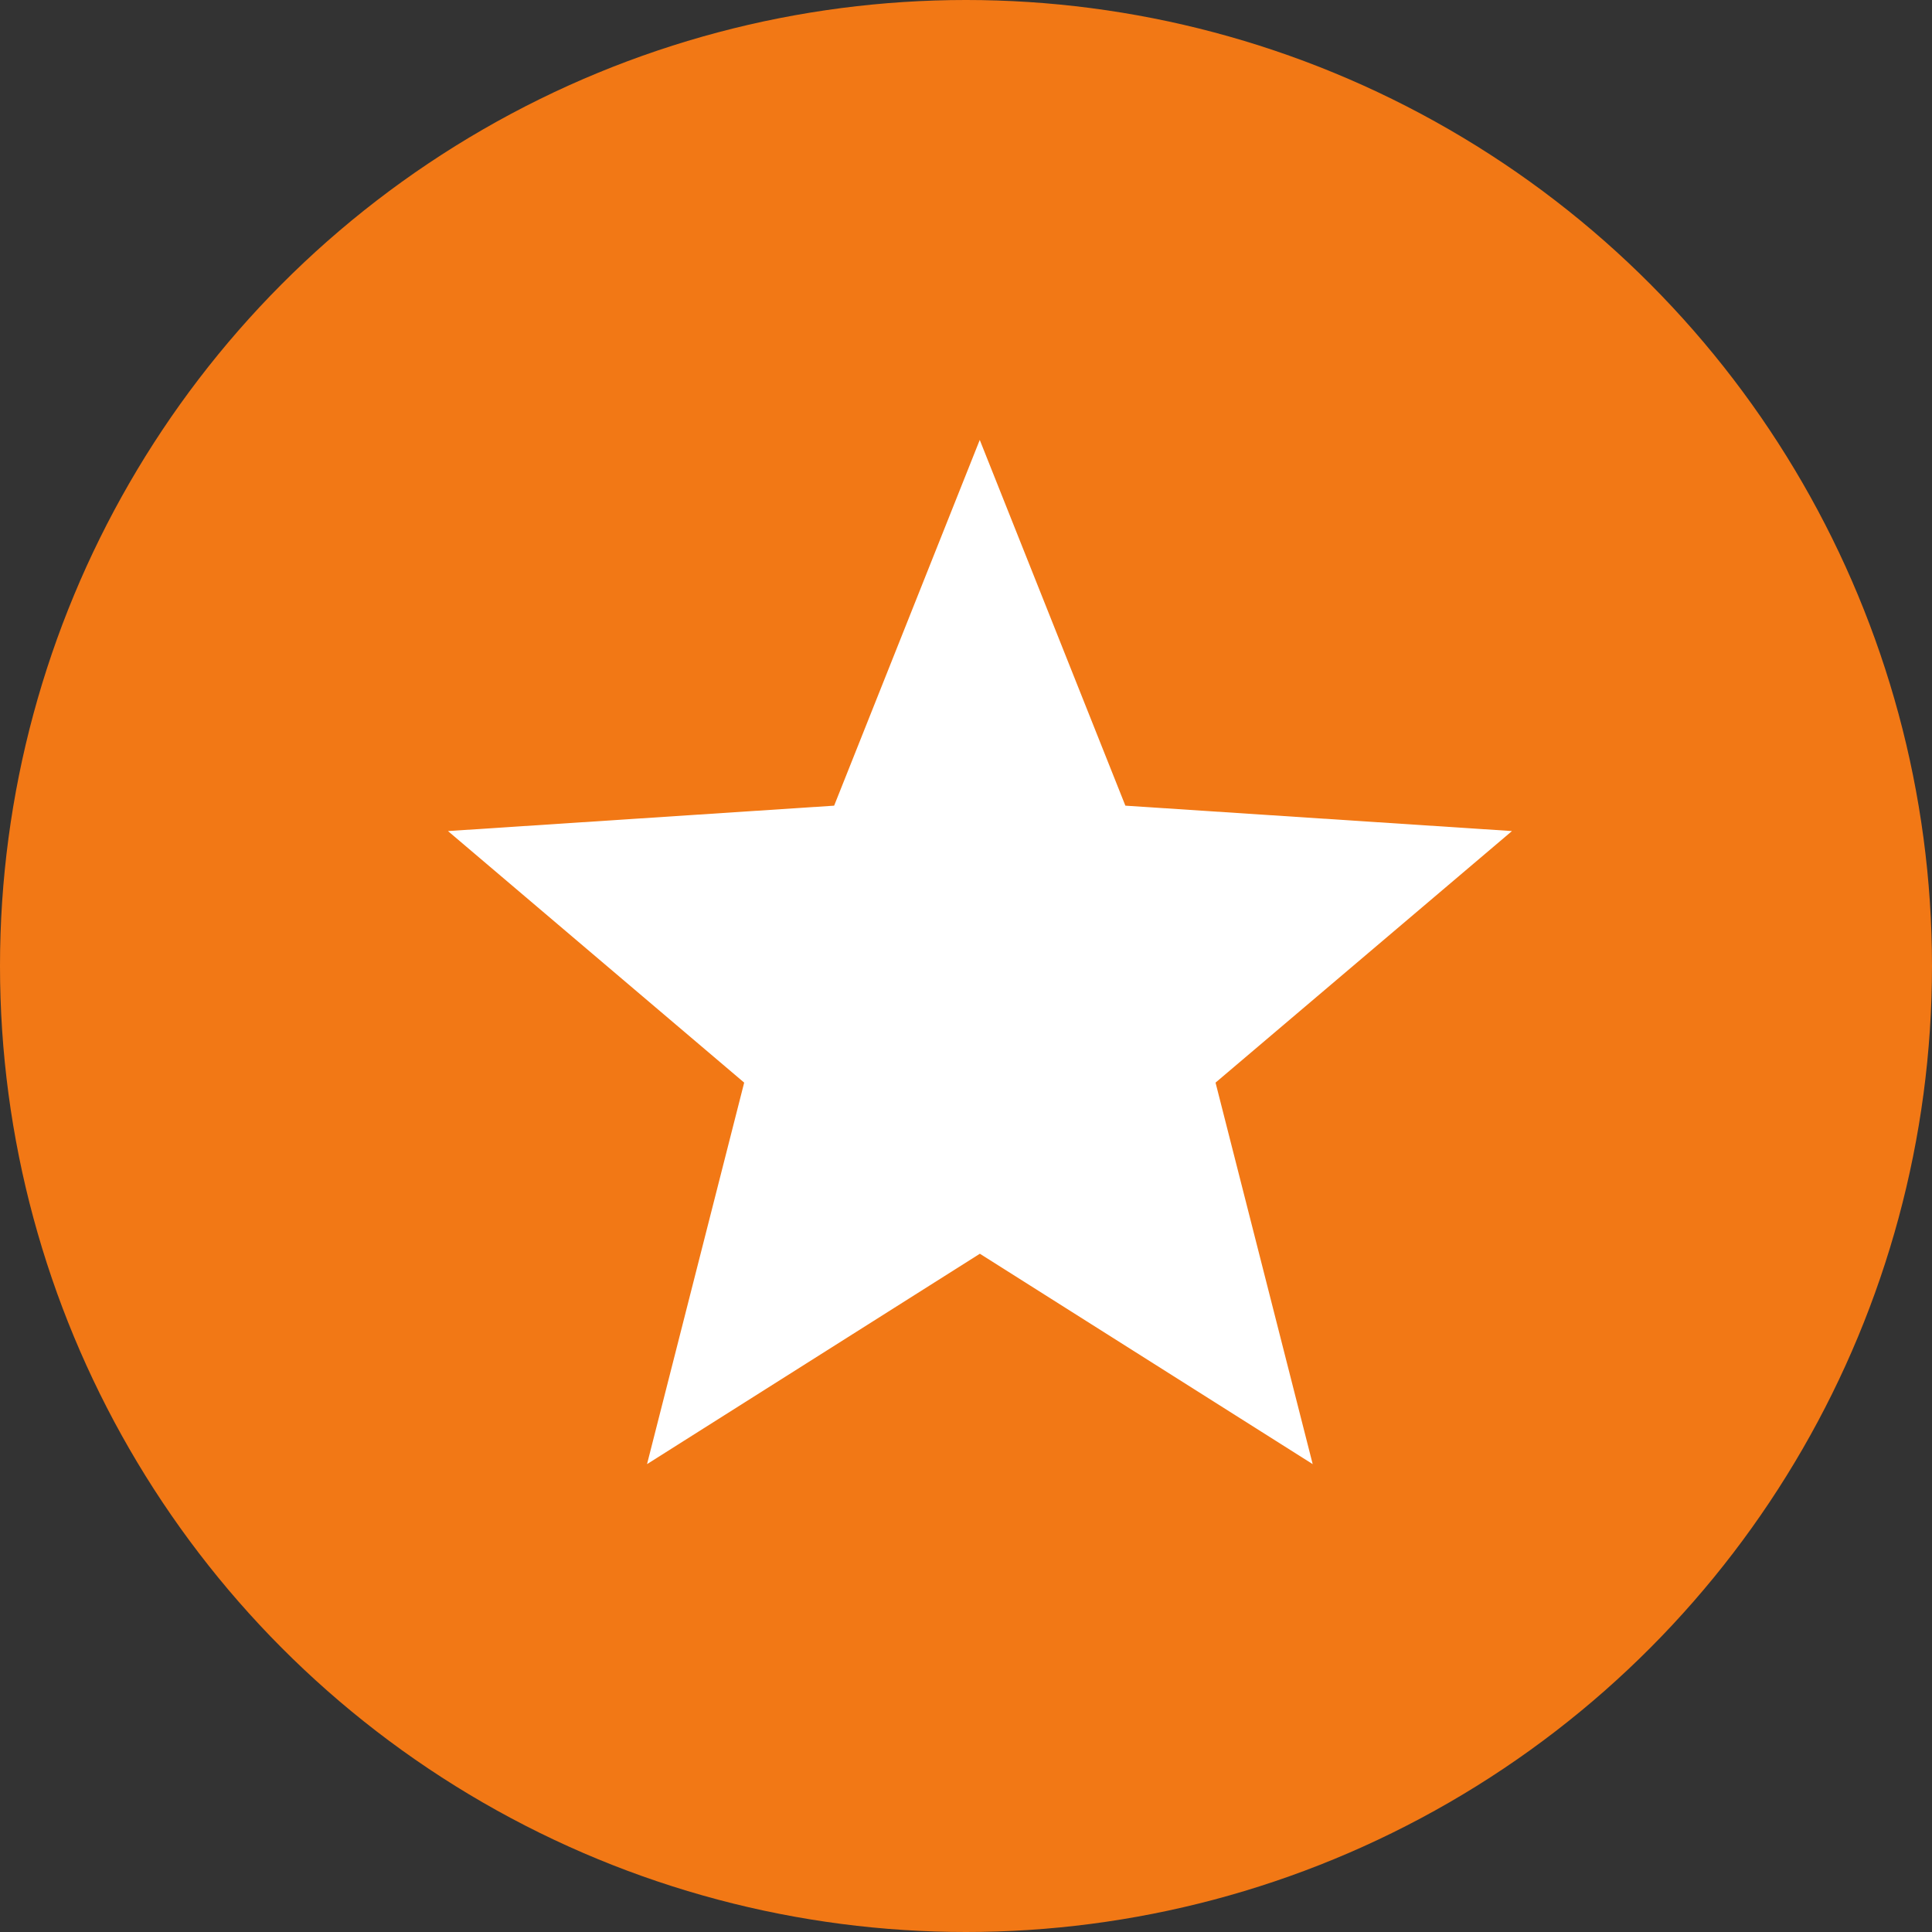
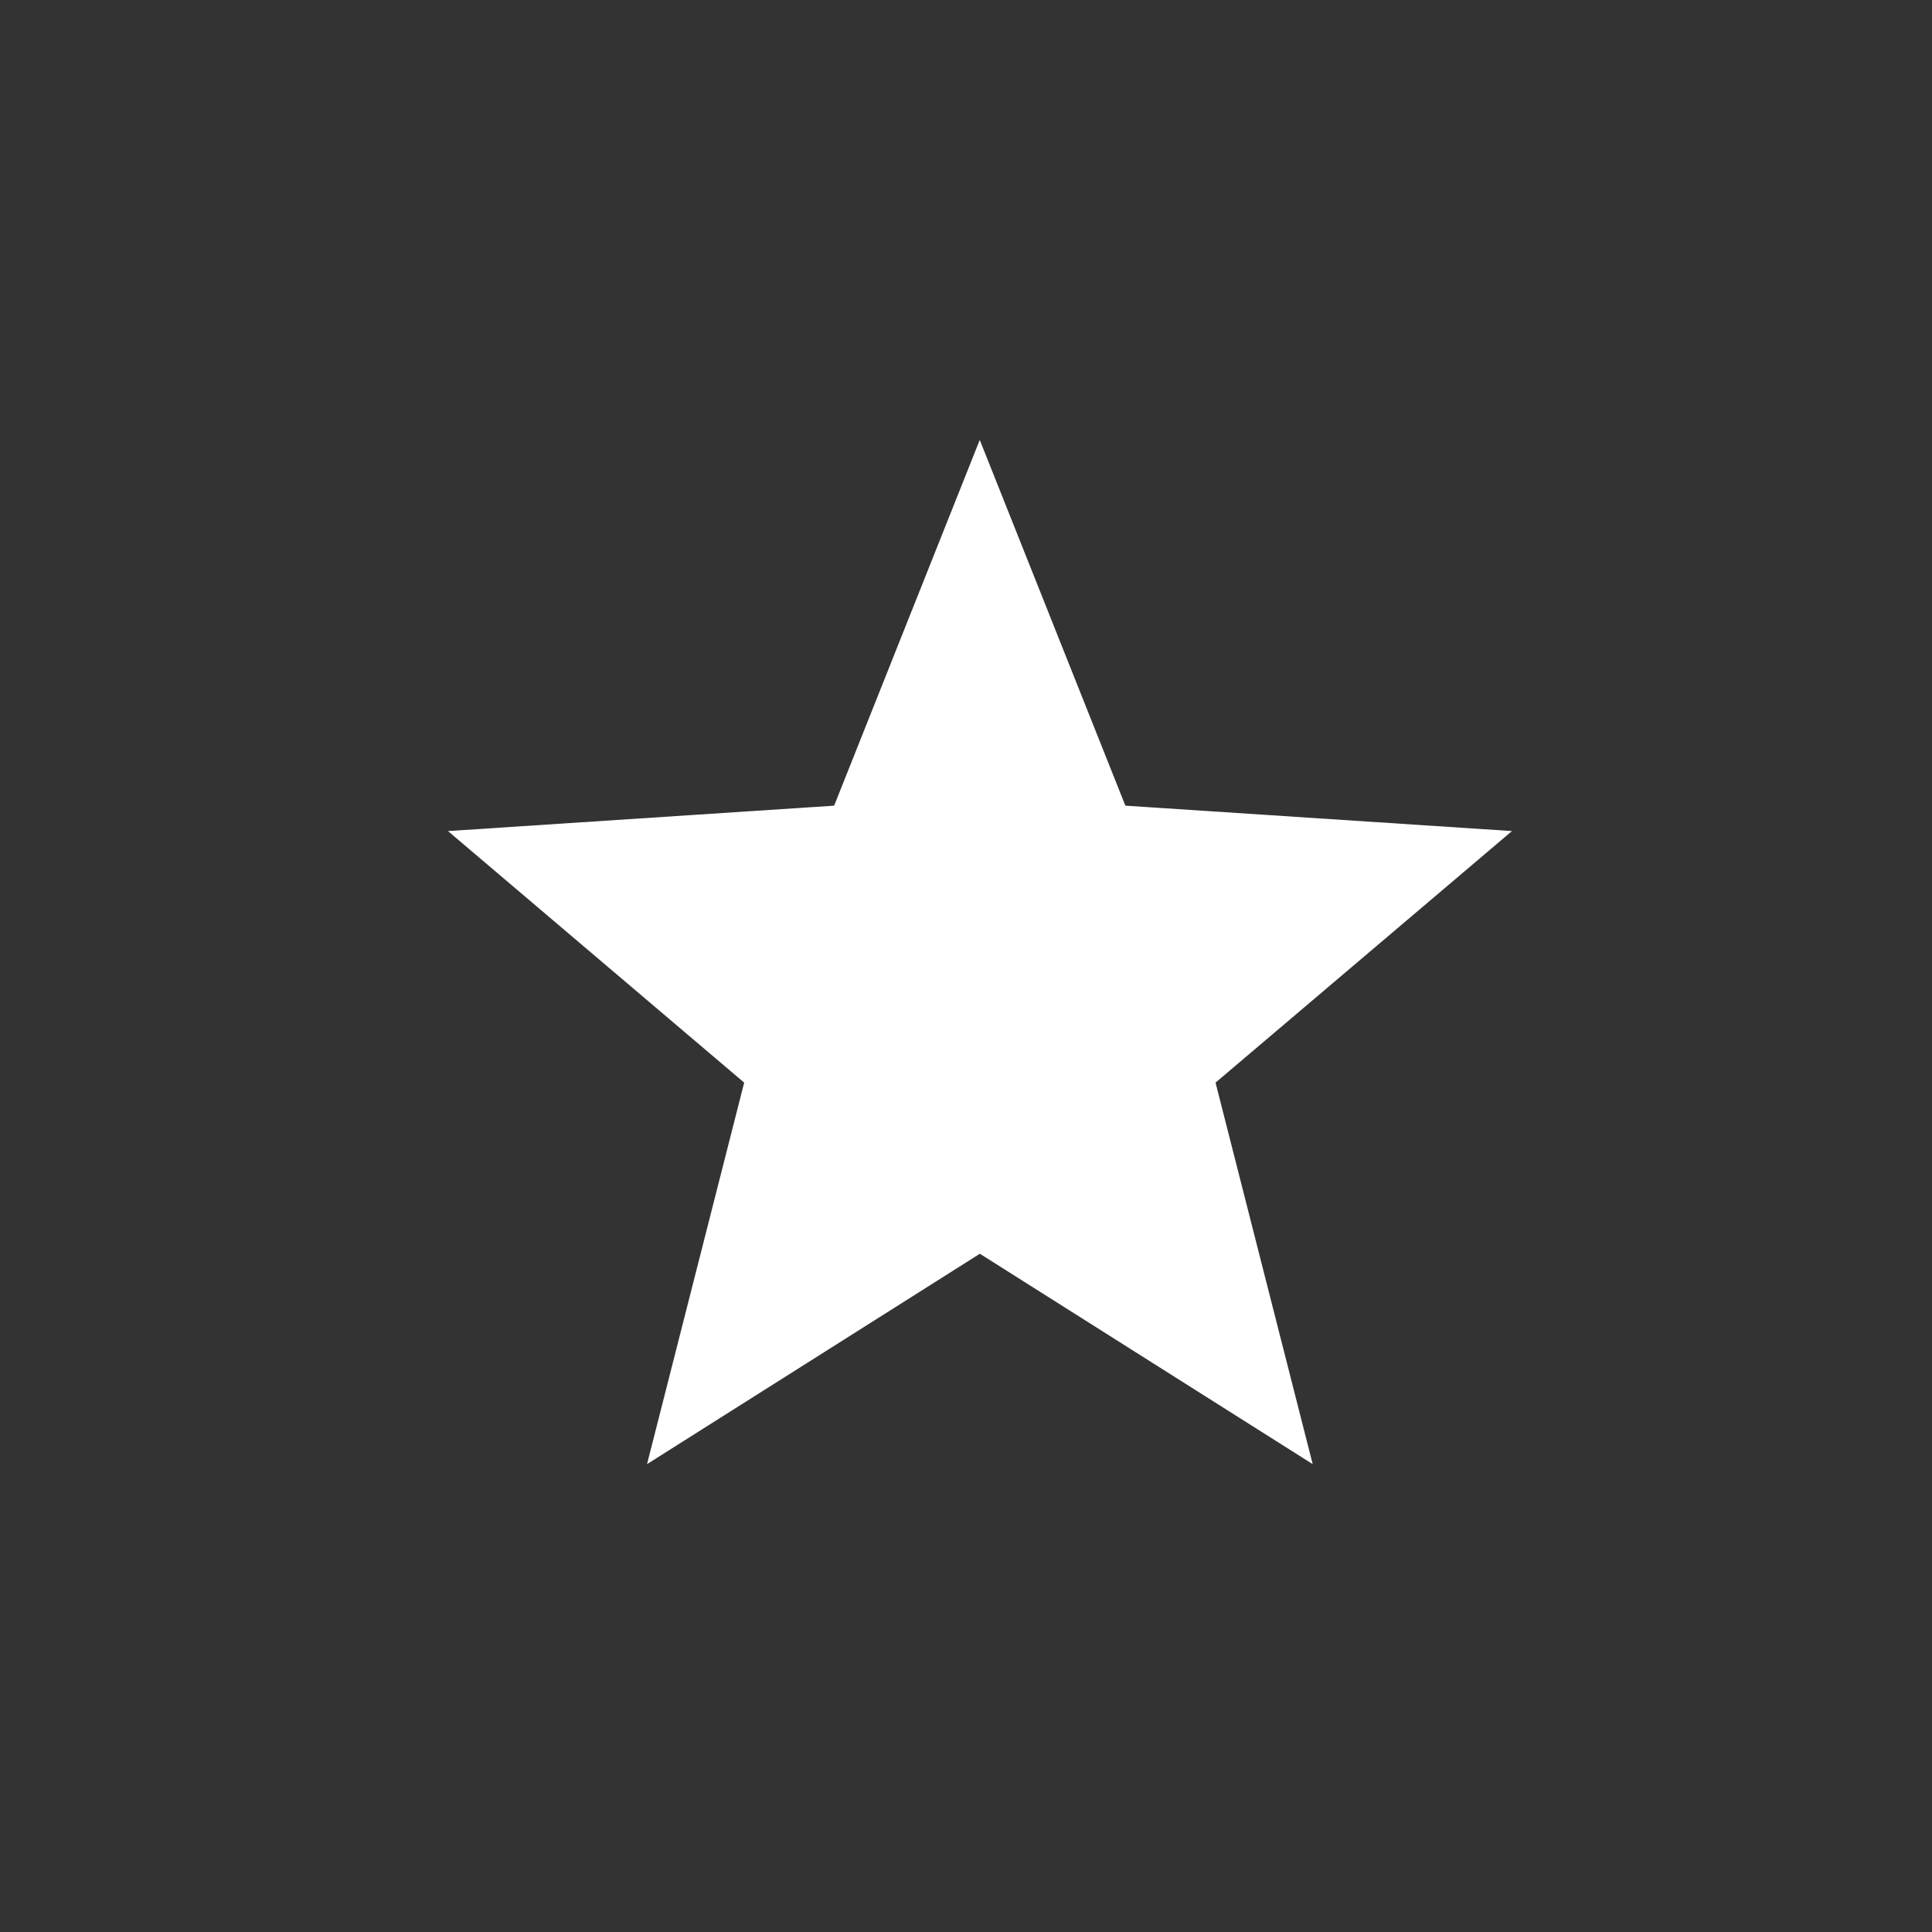
<svg xmlns="http://www.w3.org/2000/svg" xmlns:ns1="http://www.inkscape.org/namespaces/inkscape" xmlns:ns2="http://sodipodi.sourceforge.net/DTD/sodipodi-0.dtd" width="18.256mm" height="18.256mm" viewBox="0 0 18.256 18.256" version="1.1" id="svg5" ns1:version="1.1.2 (0a00cf5339, 2022-02-04)" ns2:docname="orange_star.svg">
  <rect x="0" y="0" width="18.256" height="18.256" fill="#333333" stroke="none" />
  <ns2:namedview id="namedview7" pagecolor="#ffffff" bordercolor="#999999" borderopacity="1" ns1:pageshadow="0" ns1:pageopacity="0" ns1:pagecheckerboard="0" ns1:document-units="mm" showgrid="false" fit-margin-top="0" fit-margin-left="0" fit-margin-right="0" fit-margin-bottom="0" ns1:zoom="0.64052329" ns1:cx="-625.27001" ns1:cy="-141.29073" ns1:window-width="2048" ns1:window-height="996" ns1:window-x="0" ns1:window-y="28" ns1:window-maximized="1" ns1:current-layer="layer1" />
  <defs id="defs2" />
  <g ns1:label="Ebene 1" ns1:groupmode="layer" id="layer1" transform="translate(-243.885,-185.802)">
-     <circle cx="253.013" cy="194.93" r="9.128" fill="#f27815" id="circle824" style="stroke-width:0.265" />
    <path d="m 258.172,193.655 -3.653,-0.24 -1.376,-3.456 -1.376,3.456 -3.649,0.24 2.799,2.377 -0.918,3.605 3.145,-1.988 3.145,1.988 -0.918,-3.605 z" fill="#ffffff" id="path826" style="stroke-width:0.265" />
  </g>
</svg>